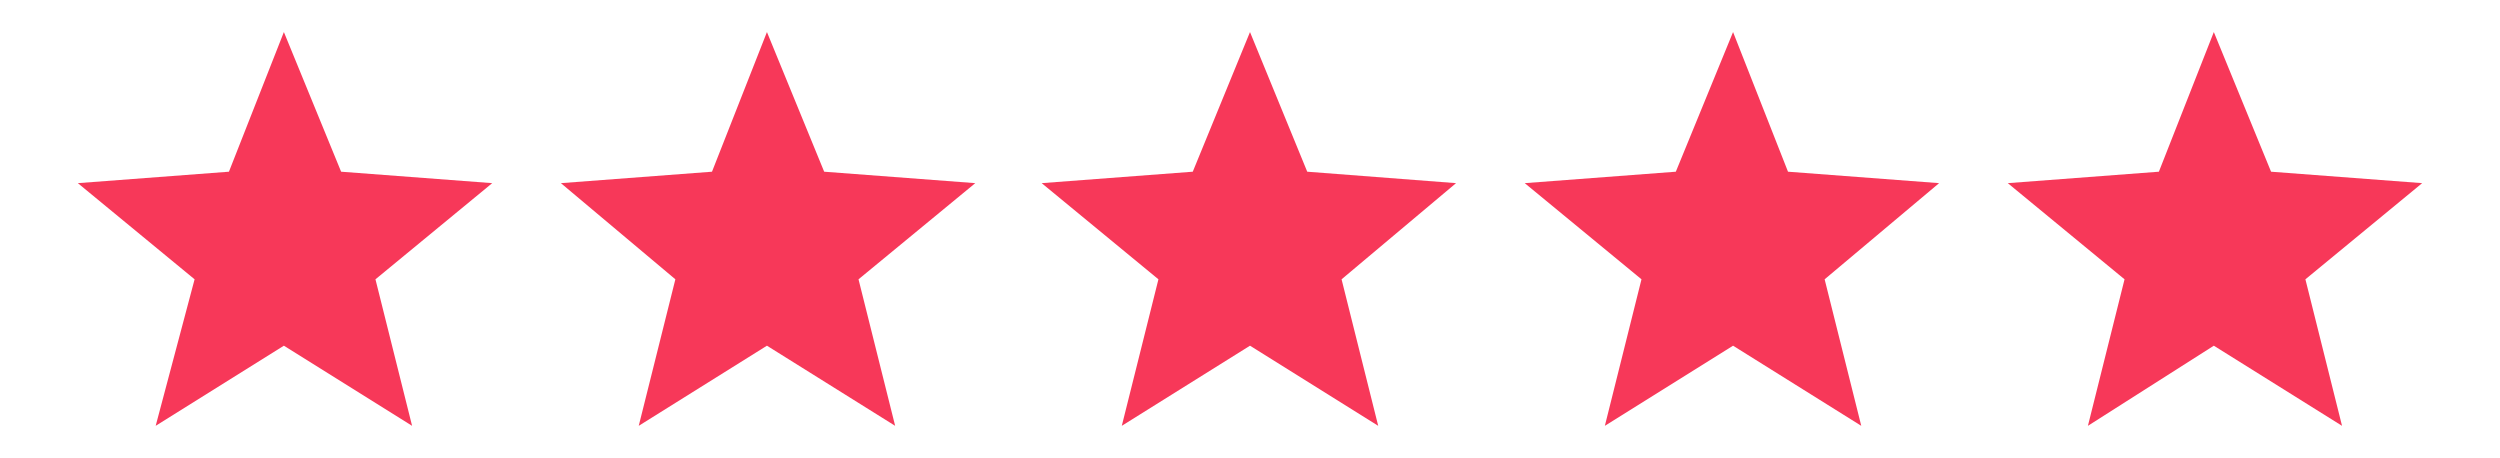
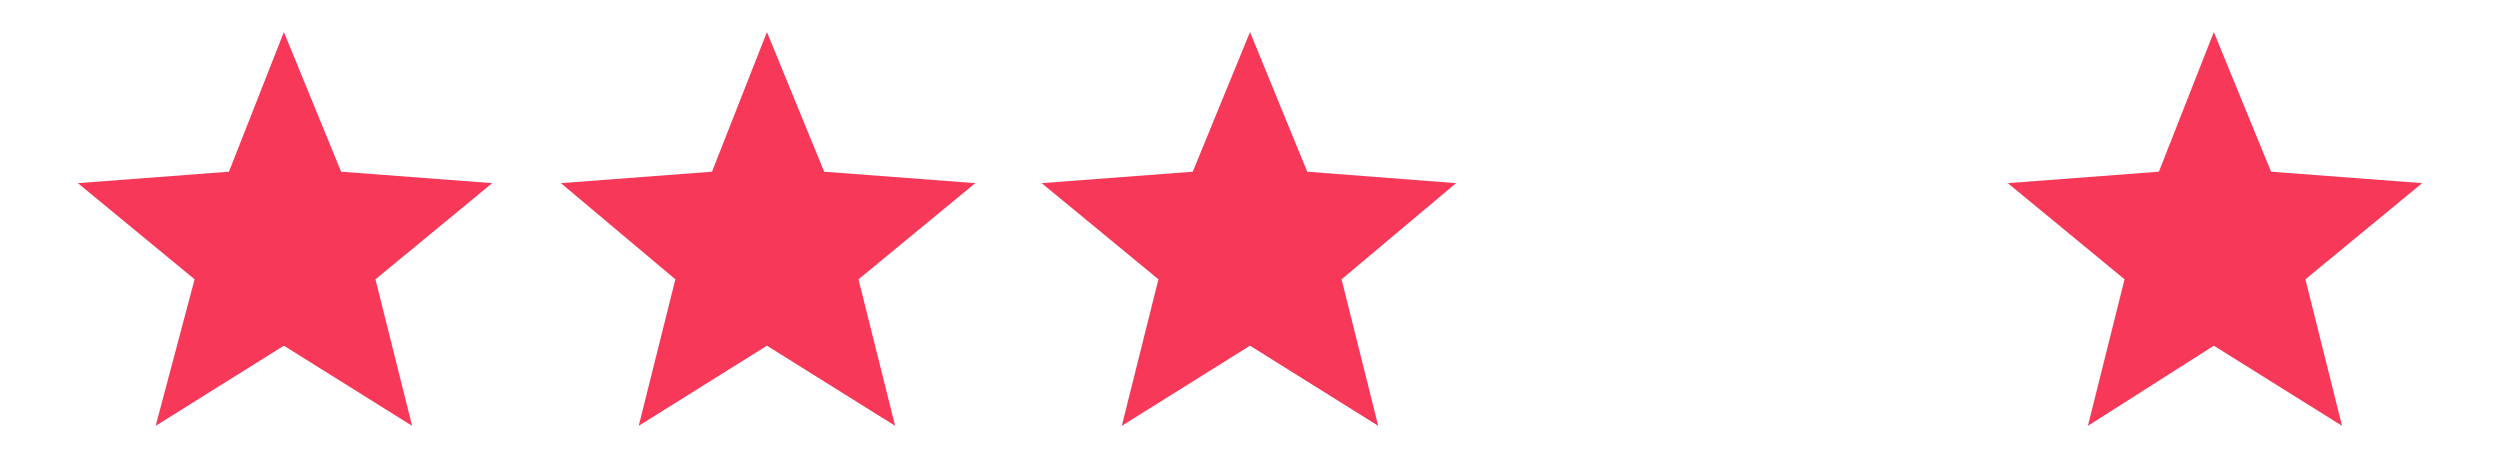
<svg xmlns="http://www.w3.org/2000/svg" version="1.1" id="Layer_1" x="0px" y="0px" viewBox="0 0 109.2 20" style="enable-background:new 0 0 109.2 20;" xml:space="preserve">
  <style type="text/css"> .st0{fill:#f73859;} </style>
  <g>
    <polygon class="st0" points="12.4,15.1 6.8,18.6 8.5,12.2 3.4,8 10,7.5 12.4,1.4 14.9,7.5 21.5,8 16.4,12.2 18,18.6 " fill="#000000" />
    <polygon class="st0" points="33.5,15.1 27.9,18.6 29.5,12.2 24.5,8 31.1,7.5 33.5,1.4 36,7.5 42.6,8 37.5,12.2 39.1,18.6 " fill="#000000" />
    <polygon class="st0" points="54.6,15.1 49,18.6 50.6,12.2 45.5,8 52.1,7.5 54.6,1.4 57.1,7.5 63.6,8 58.6,12.2 60.2,18.6 " fill="#000000" />
-     <polygon class="st0" points="75.7,15.1 70.1,18.6 71.7,12.2 66.6,8 73.2,7.5 75.7,1.4 78.1,7.5 84.7,8 79.7,12.2 81.3,18.6 " fill="#000000" />
    <polygon class="st0" points="96.7,15.1 91.2,18.6 92.8,12.2 87.7,8 94.3,7.5 96.7,1.4 99.2,7.5 105.8,8 100.7,12.2 102.3,18.6 " fill="#000000" />
  </g>
</svg>